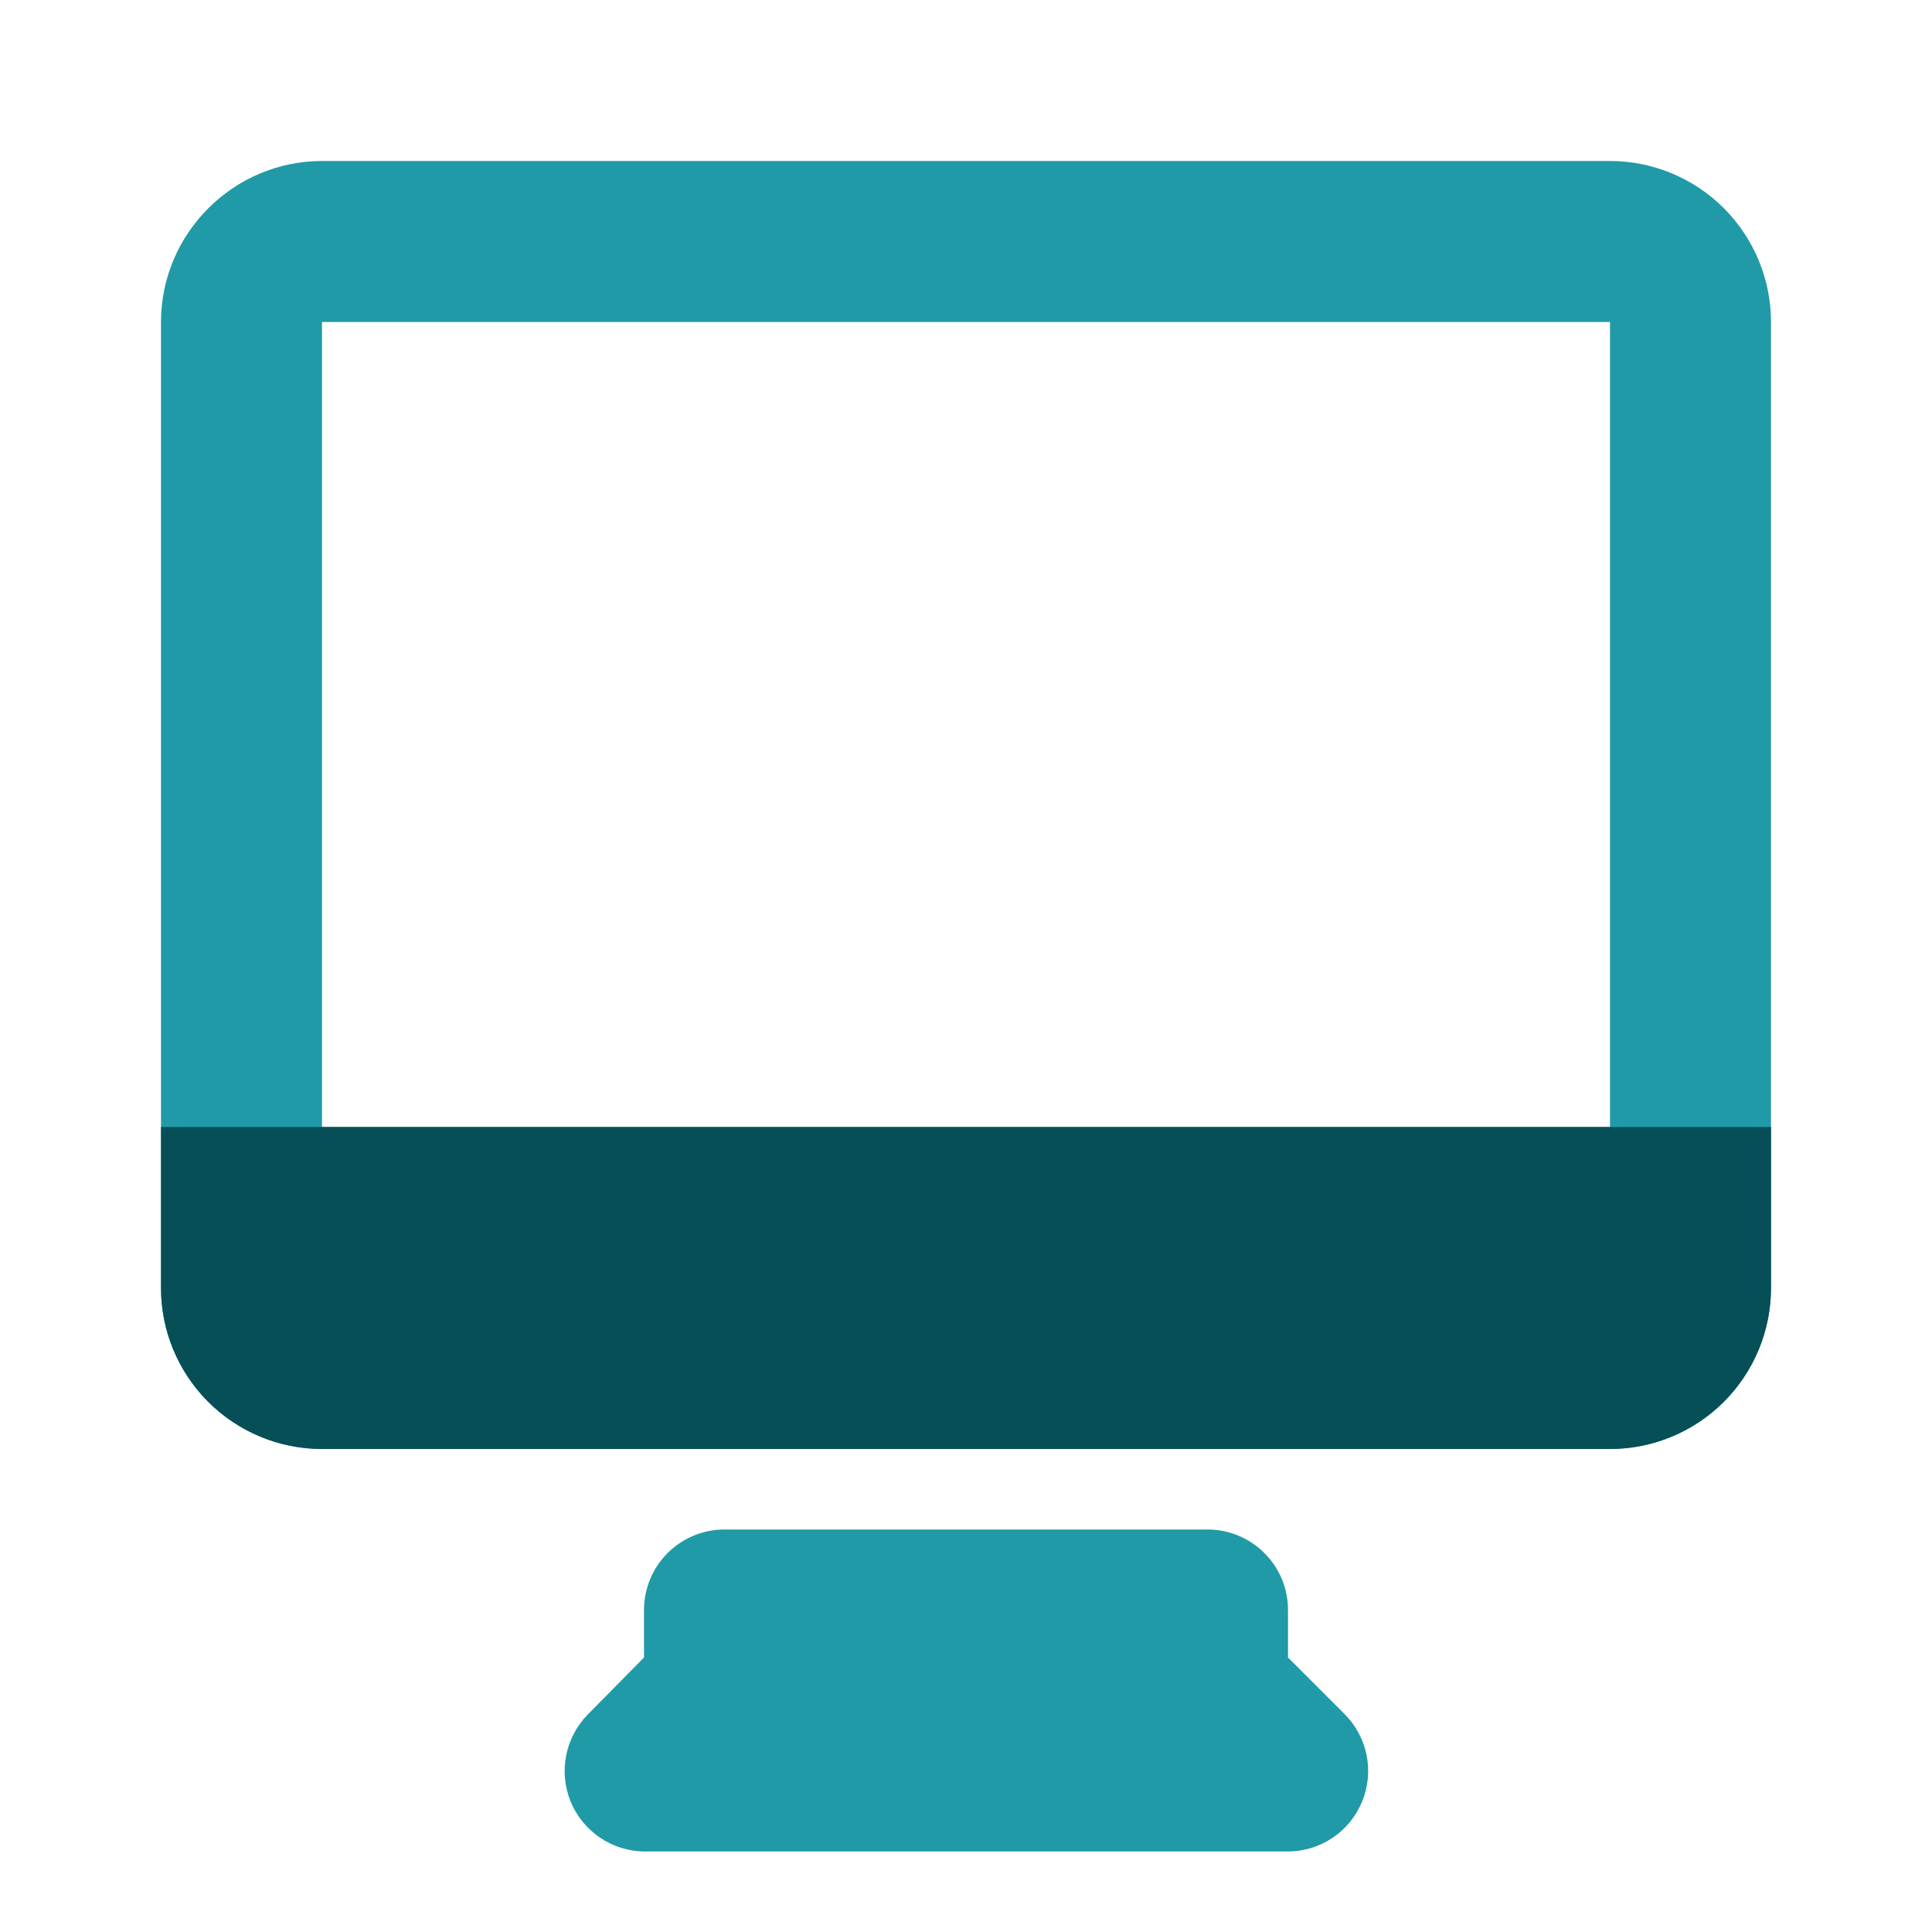
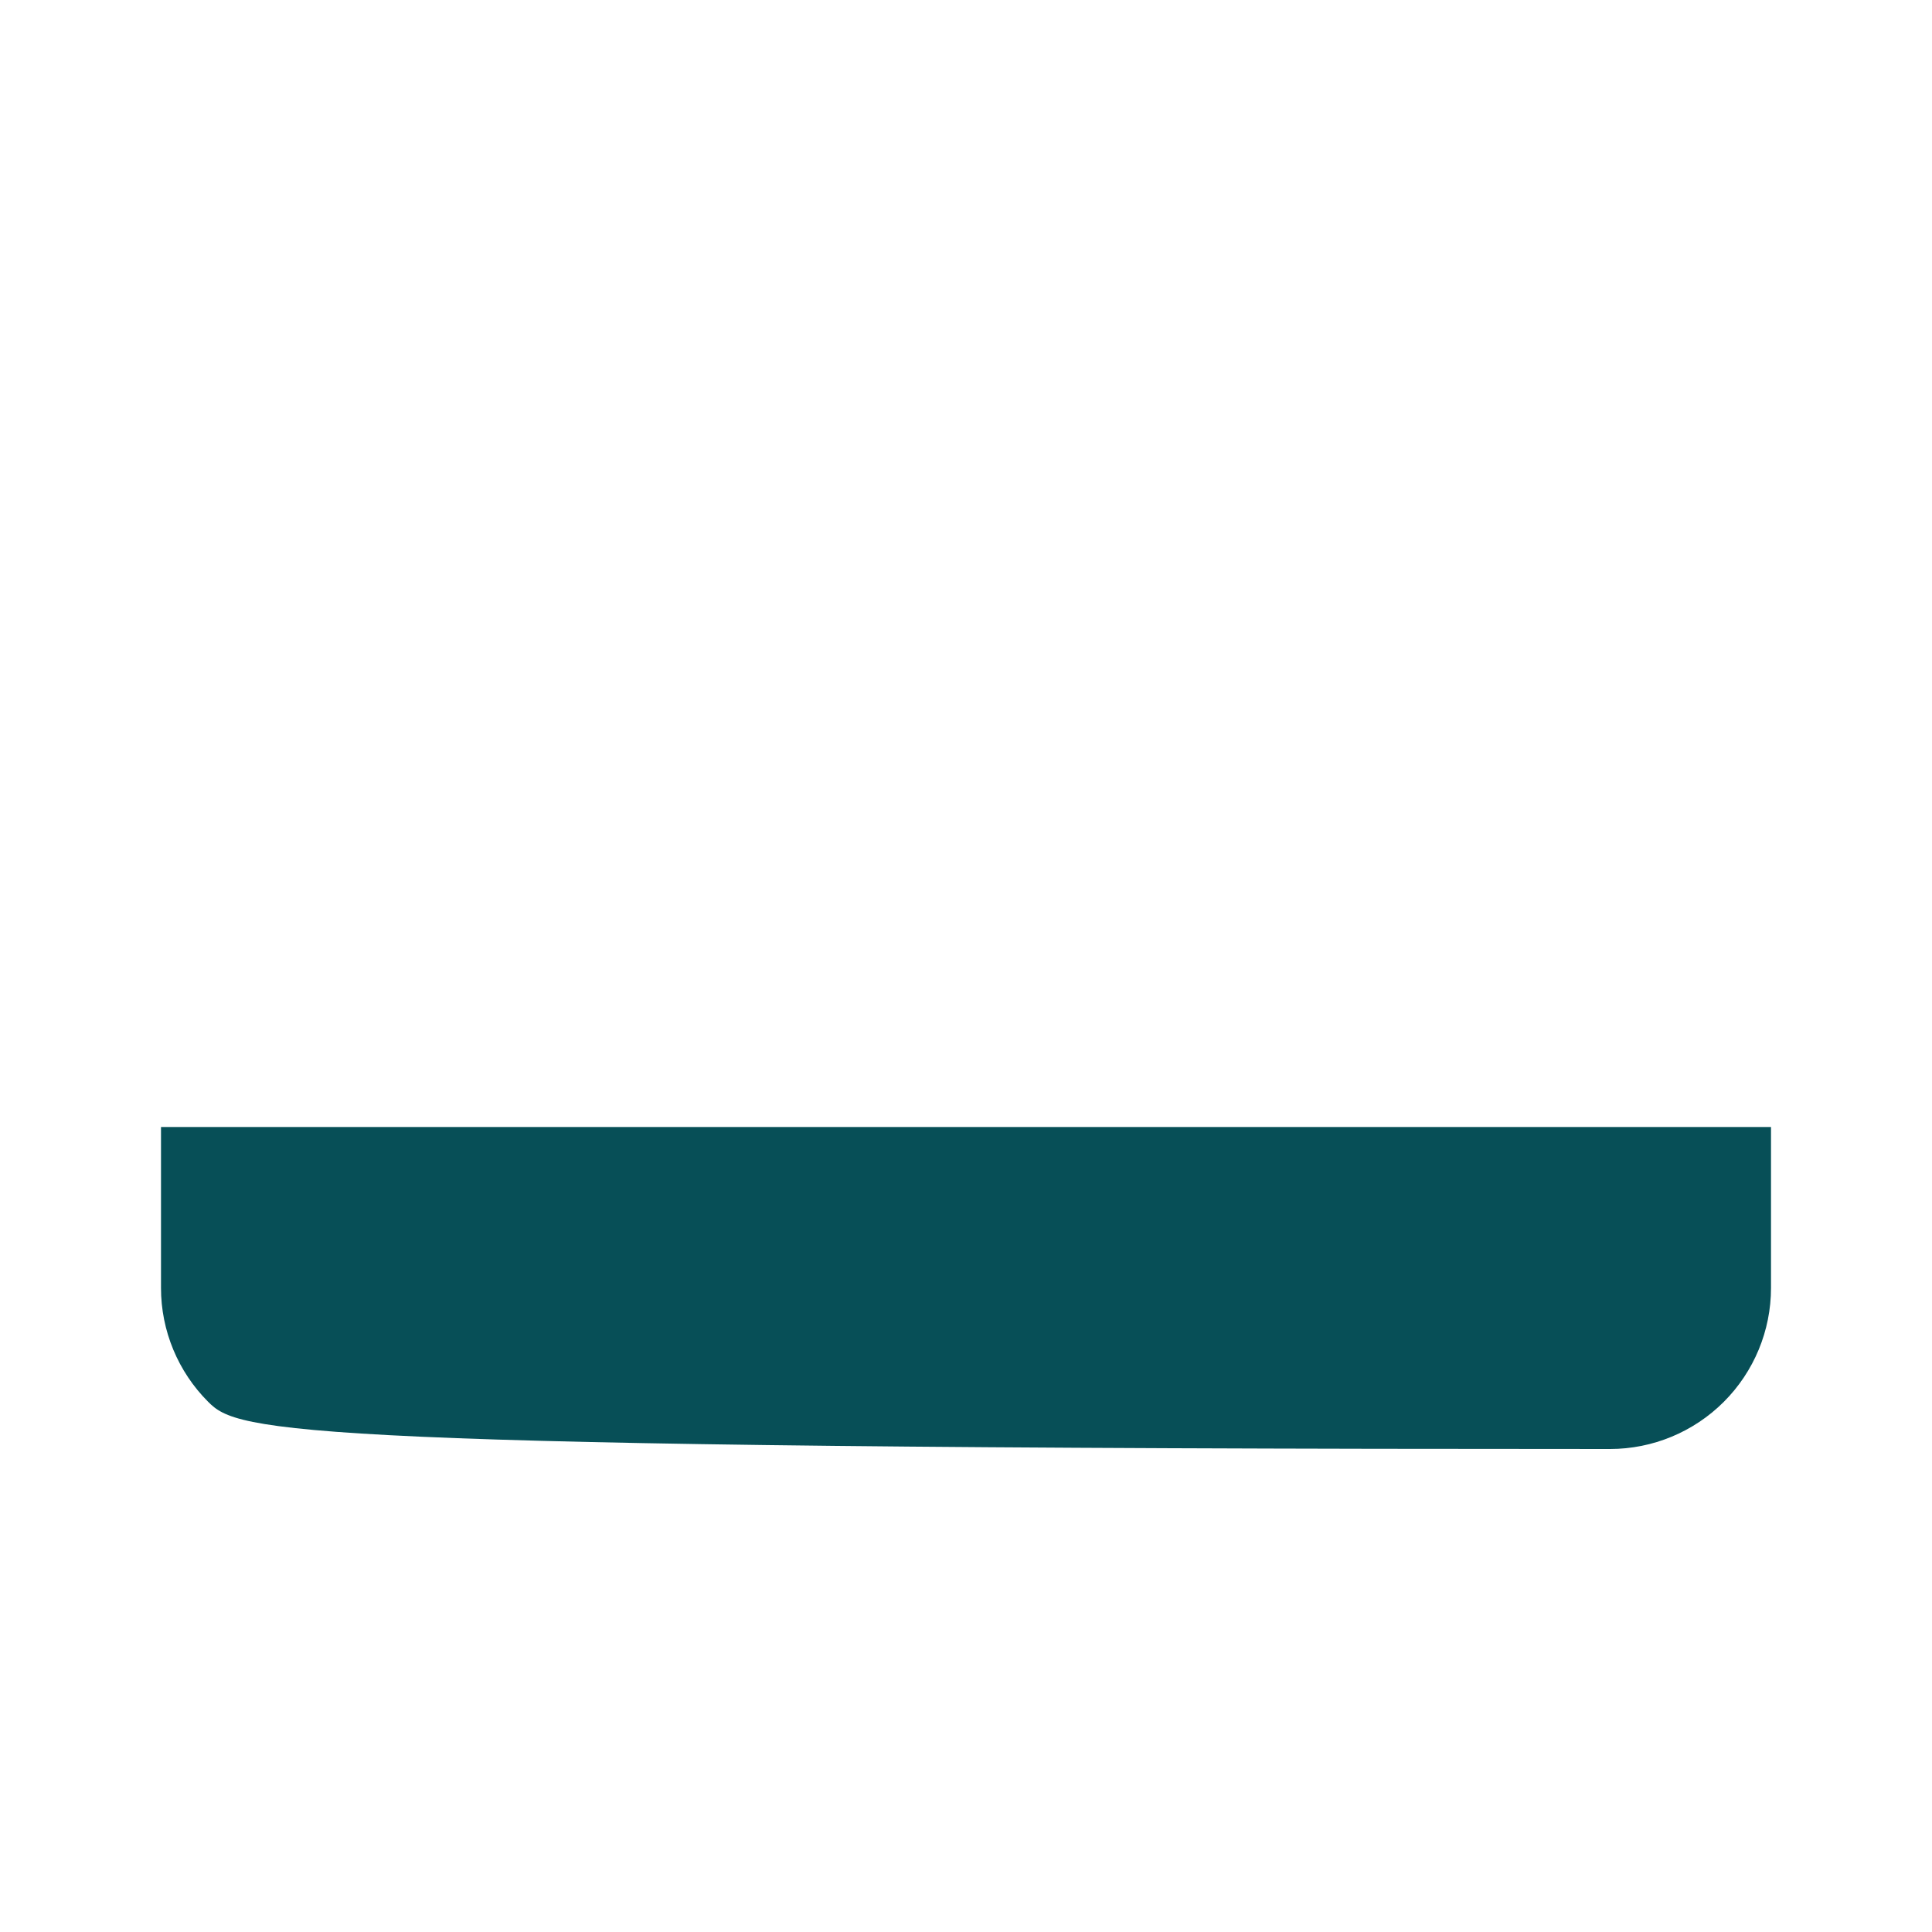
<svg xmlns="http://www.w3.org/2000/svg" width="24" height="24" viewBox="0 0 24 24" fill="none">
-   <path d="M4 2H20C20.53 2 21.039 2.211 21.414 2.586C21.789 2.961 22 3.47 22 4V16C22 16.53 21.789 17.039 21.414 17.414C21.039 17.789 20.53 18 20 18H4C3.47 18 2.961 17.789 2.586 17.414C2.211 17.039 2 16.53 2 16V4C2 2.9 2.9 2 4 2ZM4 4V14H20V4H4ZM8 20C8 19.735 8.105 19.48 8.293 19.293C8.48 19.105 8.735 19 9 19H15C15.265 19 15.52 19.105 15.707 19.293C15.895 19.48 16 19.735 16 20V20.59L16.7 21.29C16.84 21.429 16.936 21.607 16.976 21.801C17.015 21.995 16.996 22.196 16.921 22.379C16.846 22.562 16.719 22.719 16.555 22.829C16.391 22.94 16.198 22.999 16 23H8C7.804 22.997 7.614 22.937 7.452 22.827C7.29 22.717 7.164 22.562 7.089 22.381C7.015 22.2 6.995 22.001 7.033 21.809C7.07 21.617 7.163 21.44 7.3 21.3L8 20.59V20Z" fill="#209AA7" />
-   <path d="M2 14H22V16C22 16.53 21.789 17.039 21.414 17.414C21.039 17.789 20.53 18 20 18H4C3.47 18 2.961 17.789 2.586 17.414C2.211 17.039 2 16.53 2 16V14Z" fill="#074F57" />
+   <path d="M2 14H22V16C22 16.53 21.789 17.039 21.414 17.414C21.039 17.789 20.53 18 20 18C3.47 18 2.961 17.789 2.586 17.414C2.211 17.039 2 16.53 2 16V14Z" fill="#074F57" />
</svg>